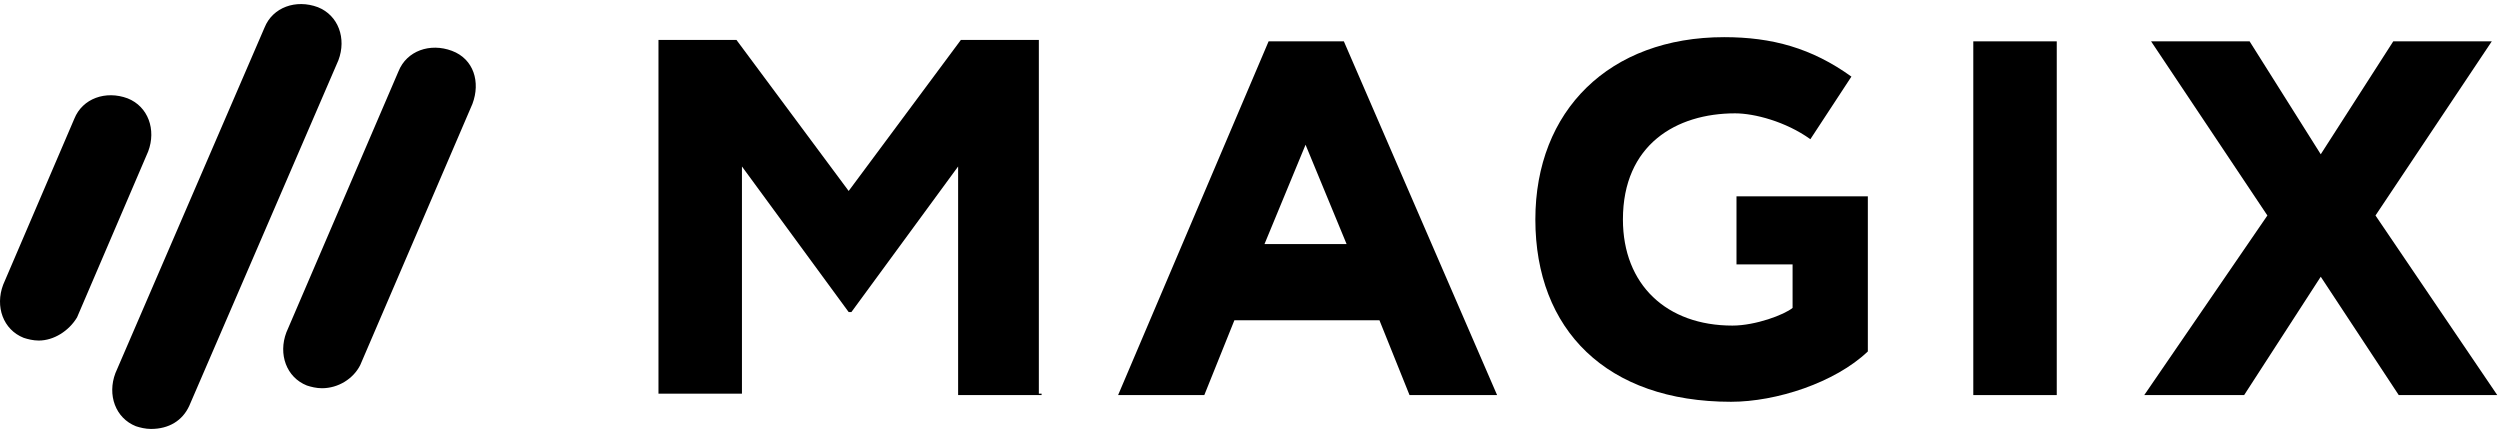
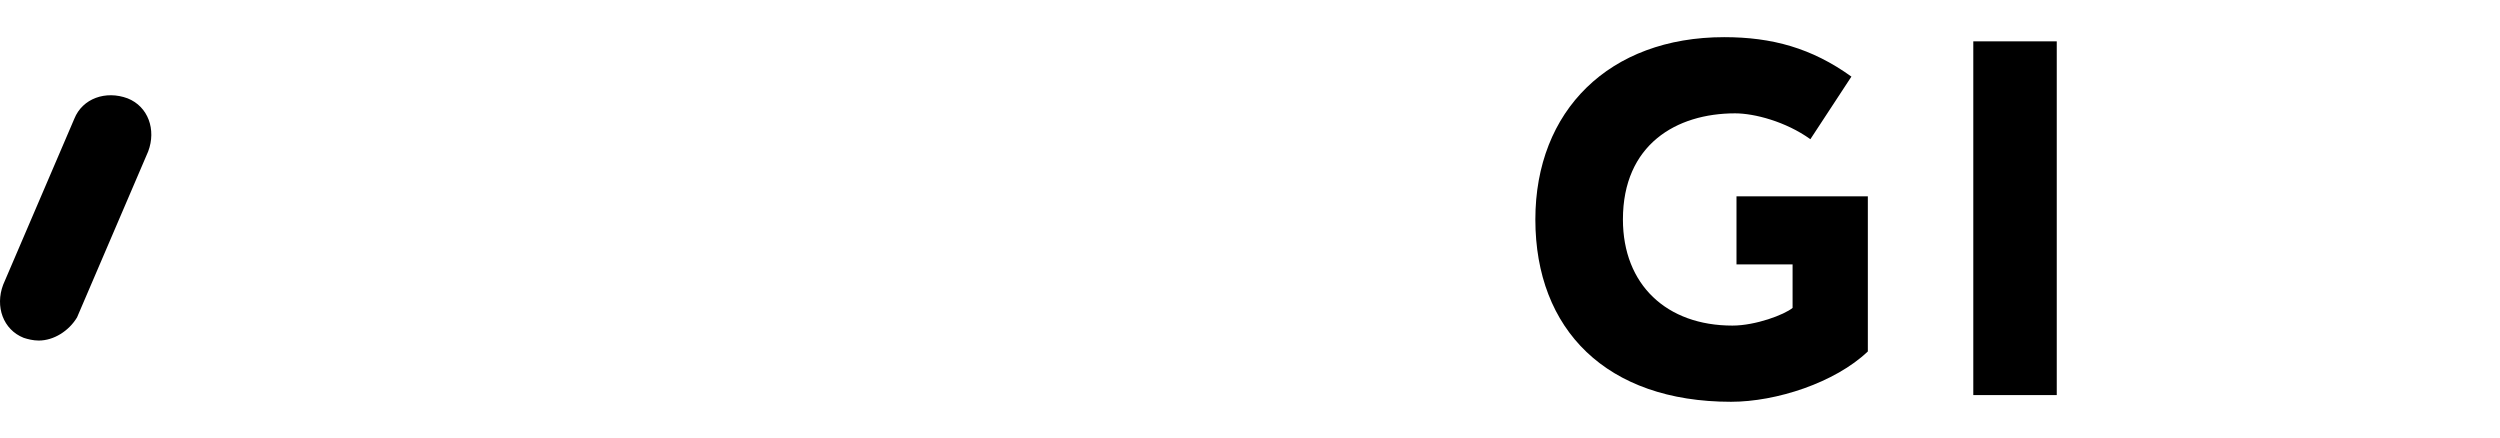
<svg xmlns="http://www.w3.org/2000/svg" width="154" height="27" viewBox="0 0 154 27" fill="none">
-   <path d="M146.33 13.274L153.831 24.337H147.763L142.958 17.046L138.239 24.337H132.086L139.671 13.274L132.507 2.547H138.576L142.958 9.503L147.425 2.547H153.494L146.33 13.274Z" fill="black" />
  <path d="M126.696 2.547H121.555V24.337H126.696V2.547Z" fill="black" />
  <path d="M106.968 12.011V16.285H110.423V18.967C109.918 19.386 108.148 20.056 106.715 20.056C102.669 20.056 99.972 17.542 99.972 13.519C99.972 8.91 103.259 6.982 106.883 6.982C108.063 6.982 110.002 7.485 111.519 8.575L114.047 4.719C111.603 2.96 109.159 2.289 106.209 2.289C99.129 2.289 94.578 6.815 94.578 13.519C94.578 20.308 98.961 24.75 106.631 24.75C109.412 24.75 113.036 23.576 115.059 21.649V12.095H106.968V12.011Z" fill="black" />
-   <path d="M77.893 15.034H82.95L80.422 8.916L77.893 15.034ZM78.146 2.547H82.782L92.221 24.337H86.827L84.973 19.727H76.039L74.185 24.337H68.875L78.146 2.547Z" fill="black" />
-   <path d="M64.162 24.335H59.02V10.255L52.446 19.223H52.278L45.704 10.255V24.251H40.562V2.461H45.367L52.278 11.764L59.189 2.461H63.993V24.251H64.162V24.335Z" fill="black" />
  <path d="M2.385 20.978C2.048 20.978 1.711 20.894 1.458 20.81C0.194 20.307 -0.312 18.883 0.194 17.541L4.577 7.317C5.082 6.06 6.515 5.557 7.864 6.06C9.128 6.563 9.633 7.987 9.128 9.328L4.745 19.553C4.239 20.391 3.312 20.978 2.385 20.978Z" fill="black" />
-   <path d="M9.299 26.423C8.962 26.423 8.625 26.339 8.372 26.256C7.108 25.753 6.602 24.328 7.108 22.987L16.295 1.7C16.8 0.443 18.233 -0.06 19.582 0.443C20.846 0.946 21.352 2.37 20.846 3.711L11.659 24.998C11.238 25.92 10.395 26.423 9.299 26.423Z" fill="black" />
-   <path d="M19.831 23.915C19.493 23.915 19.156 23.831 18.903 23.747C17.639 23.244 17.133 21.819 17.639 20.478L24.55 4.387C25.056 3.13 26.489 2.627 27.837 3.13C29.186 3.633 29.607 5.058 29.102 6.399L22.19 22.49C21.769 23.328 20.842 23.915 19.831 23.915Z" fill="black" />
</svg>